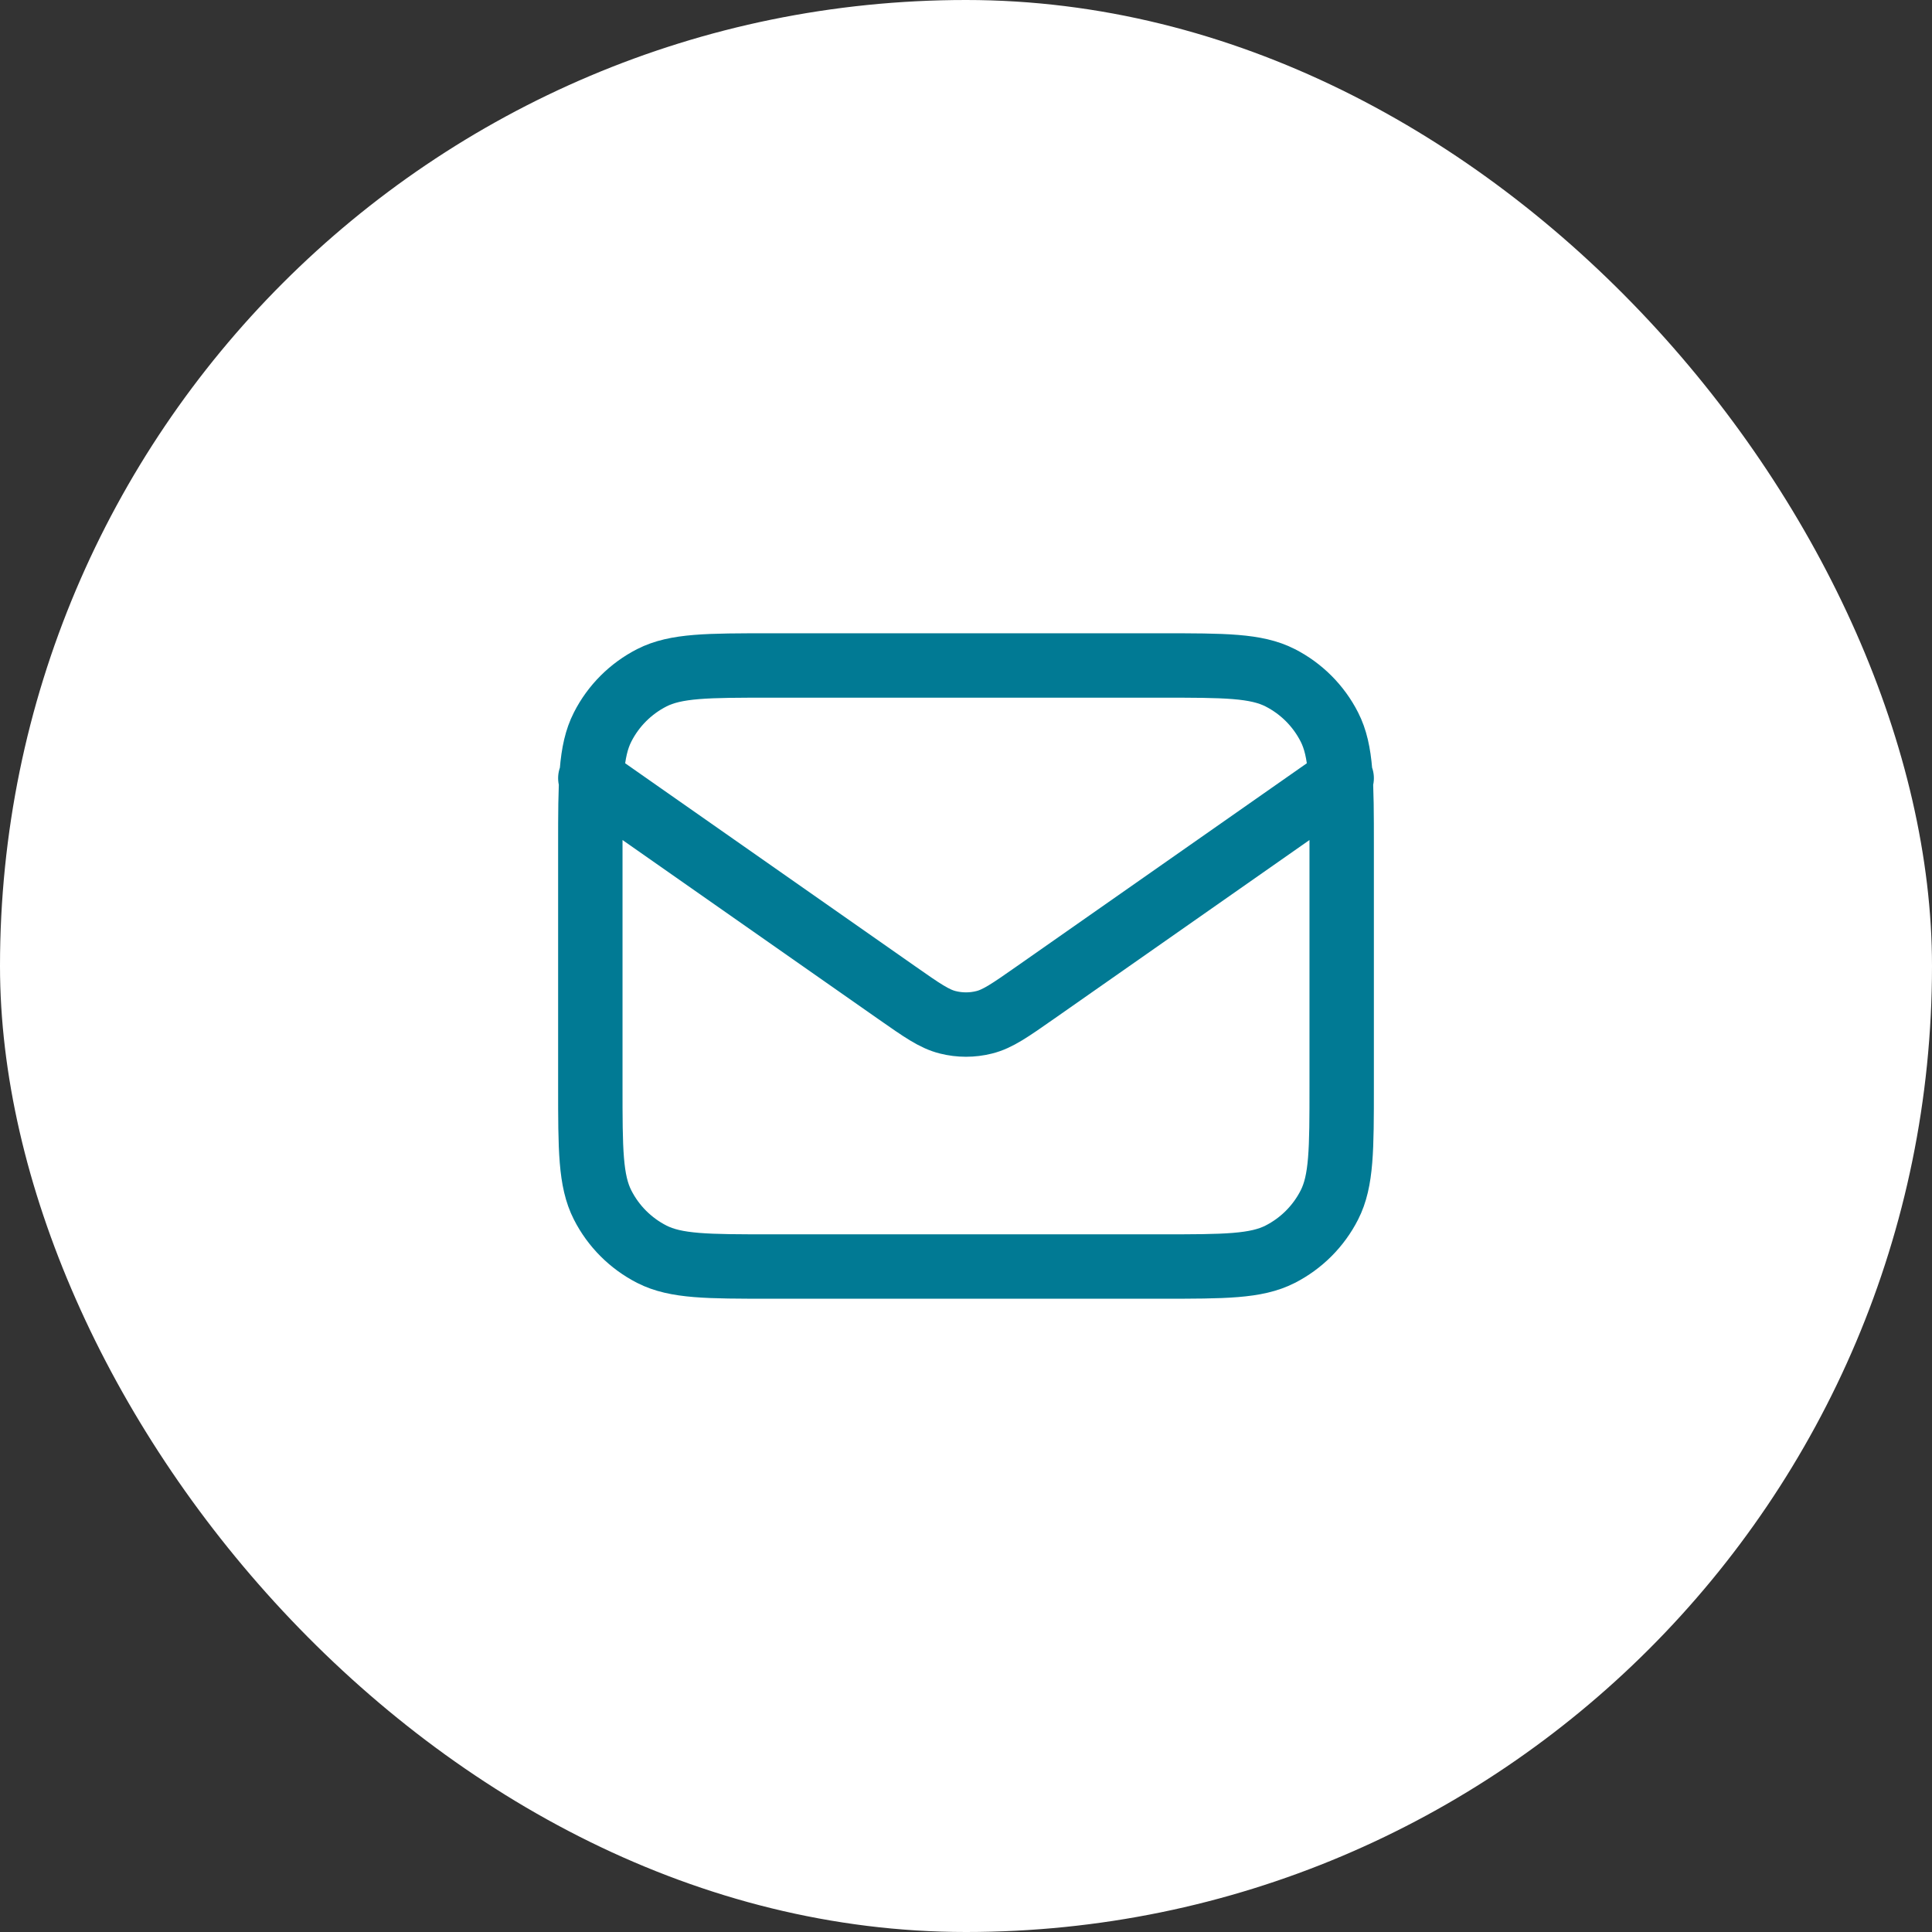
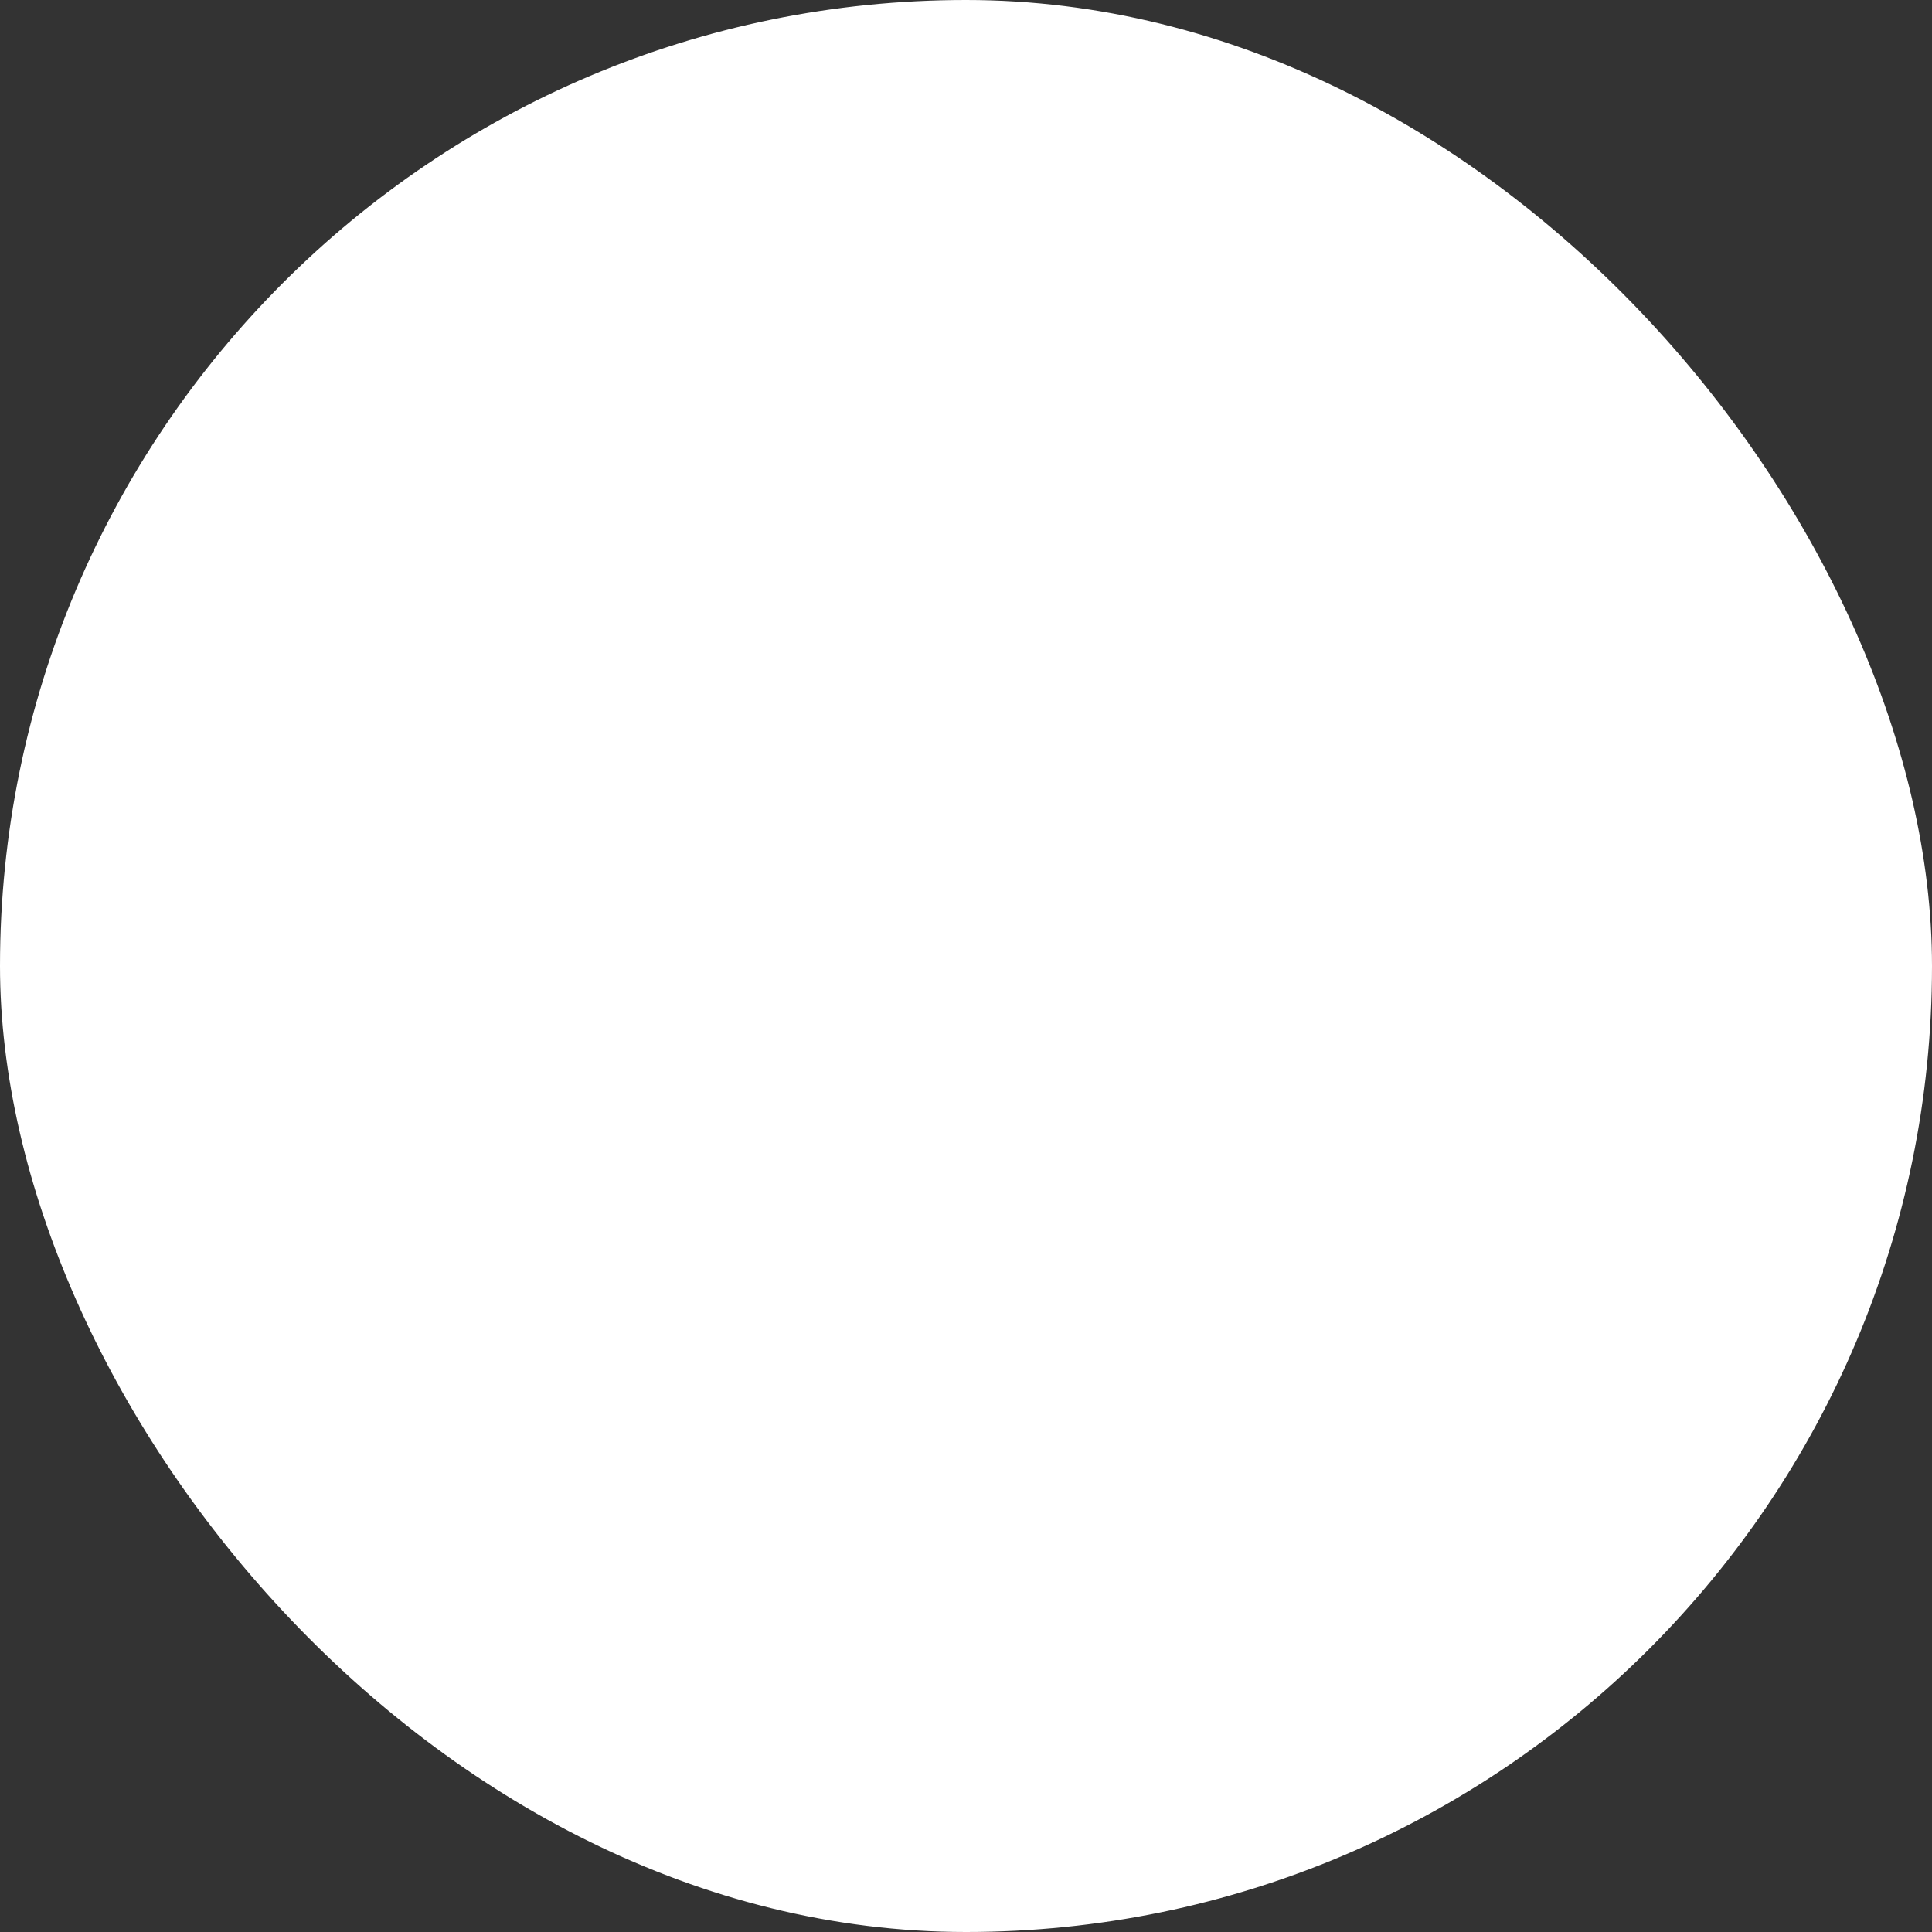
<svg xmlns="http://www.w3.org/2000/svg" width="60" height="60" viewBox="0 0 60 60" fill="none">
  <rect x="0" y="0" width="60" height="60" fill="#333333" stroke="none" />
  <rect width="60" height="60" rx="30" fill="white" />
-   <path d="M18.333 24.167L27.859 30.835C28.63 31.375 29.016 31.645 29.436 31.749C29.806 31.842 30.194 31.842 30.564 31.749C30.984 31.645 31.369 31.375 32.141 30.835L41.667 24.167M23.933 39.333H36.067C38.027 39.333 39.007 39.333 39.756 38.952C40.414 38.616 40.95 38.081 41.285 37.422C41.667 36.674 41.667 35.694 41.667 33.733V26.267C41.667 24.306 41.667 23.326 41.285 22.578C40.95 21.919 40.414 21.384 39.756 21.048C39.007 20.667 38.027 20.667 36.067 20.667H23.933C21.973 20.667 20.993 20.667 20.244 21.048C19.586 21.384 19.05 21.919 18.715 22.578C18.333 23.326 18.333 24.306 18.333 26.267V33.733C18.333 35.694 18.333 36.674 18.715 37.422C19.05 38.081 19.586 38.616 20.244 38.952C20.993 39.333 21.973 39.333 23.933 39.333Z" stroke="#017A94" stroke-width="2" stroke-linecap="round" stroke-linejoin="round" />
</svg>